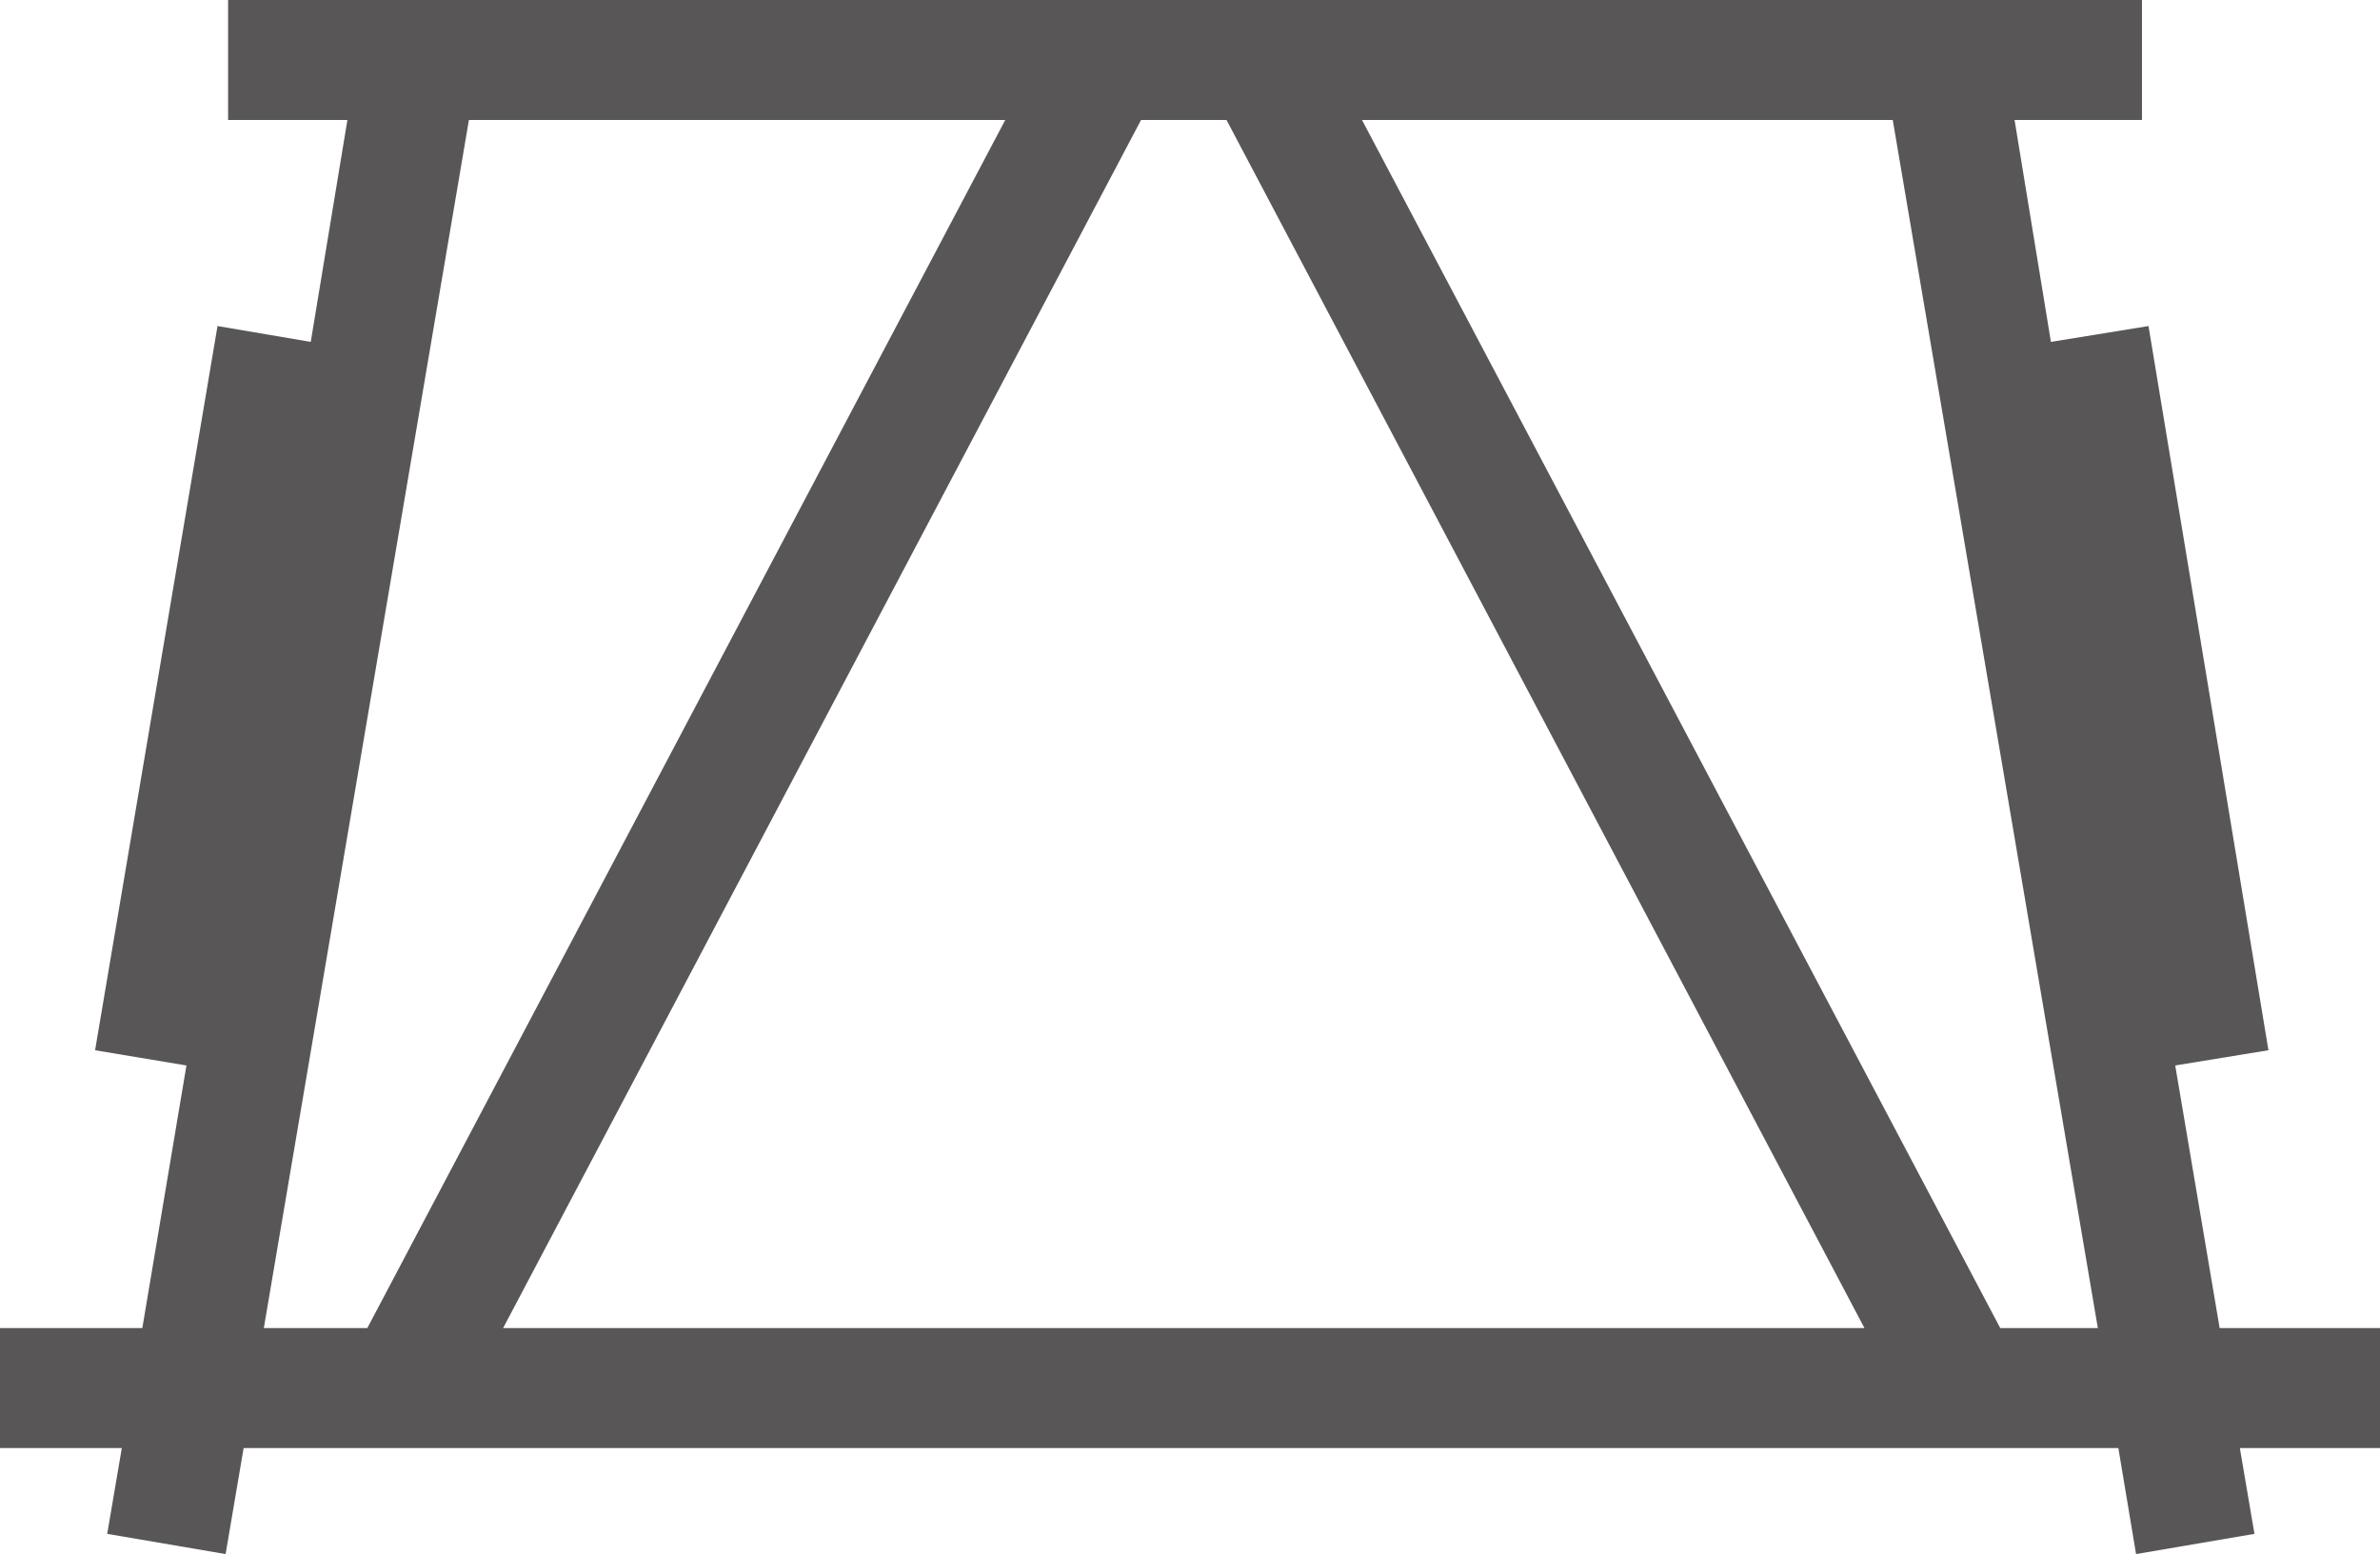
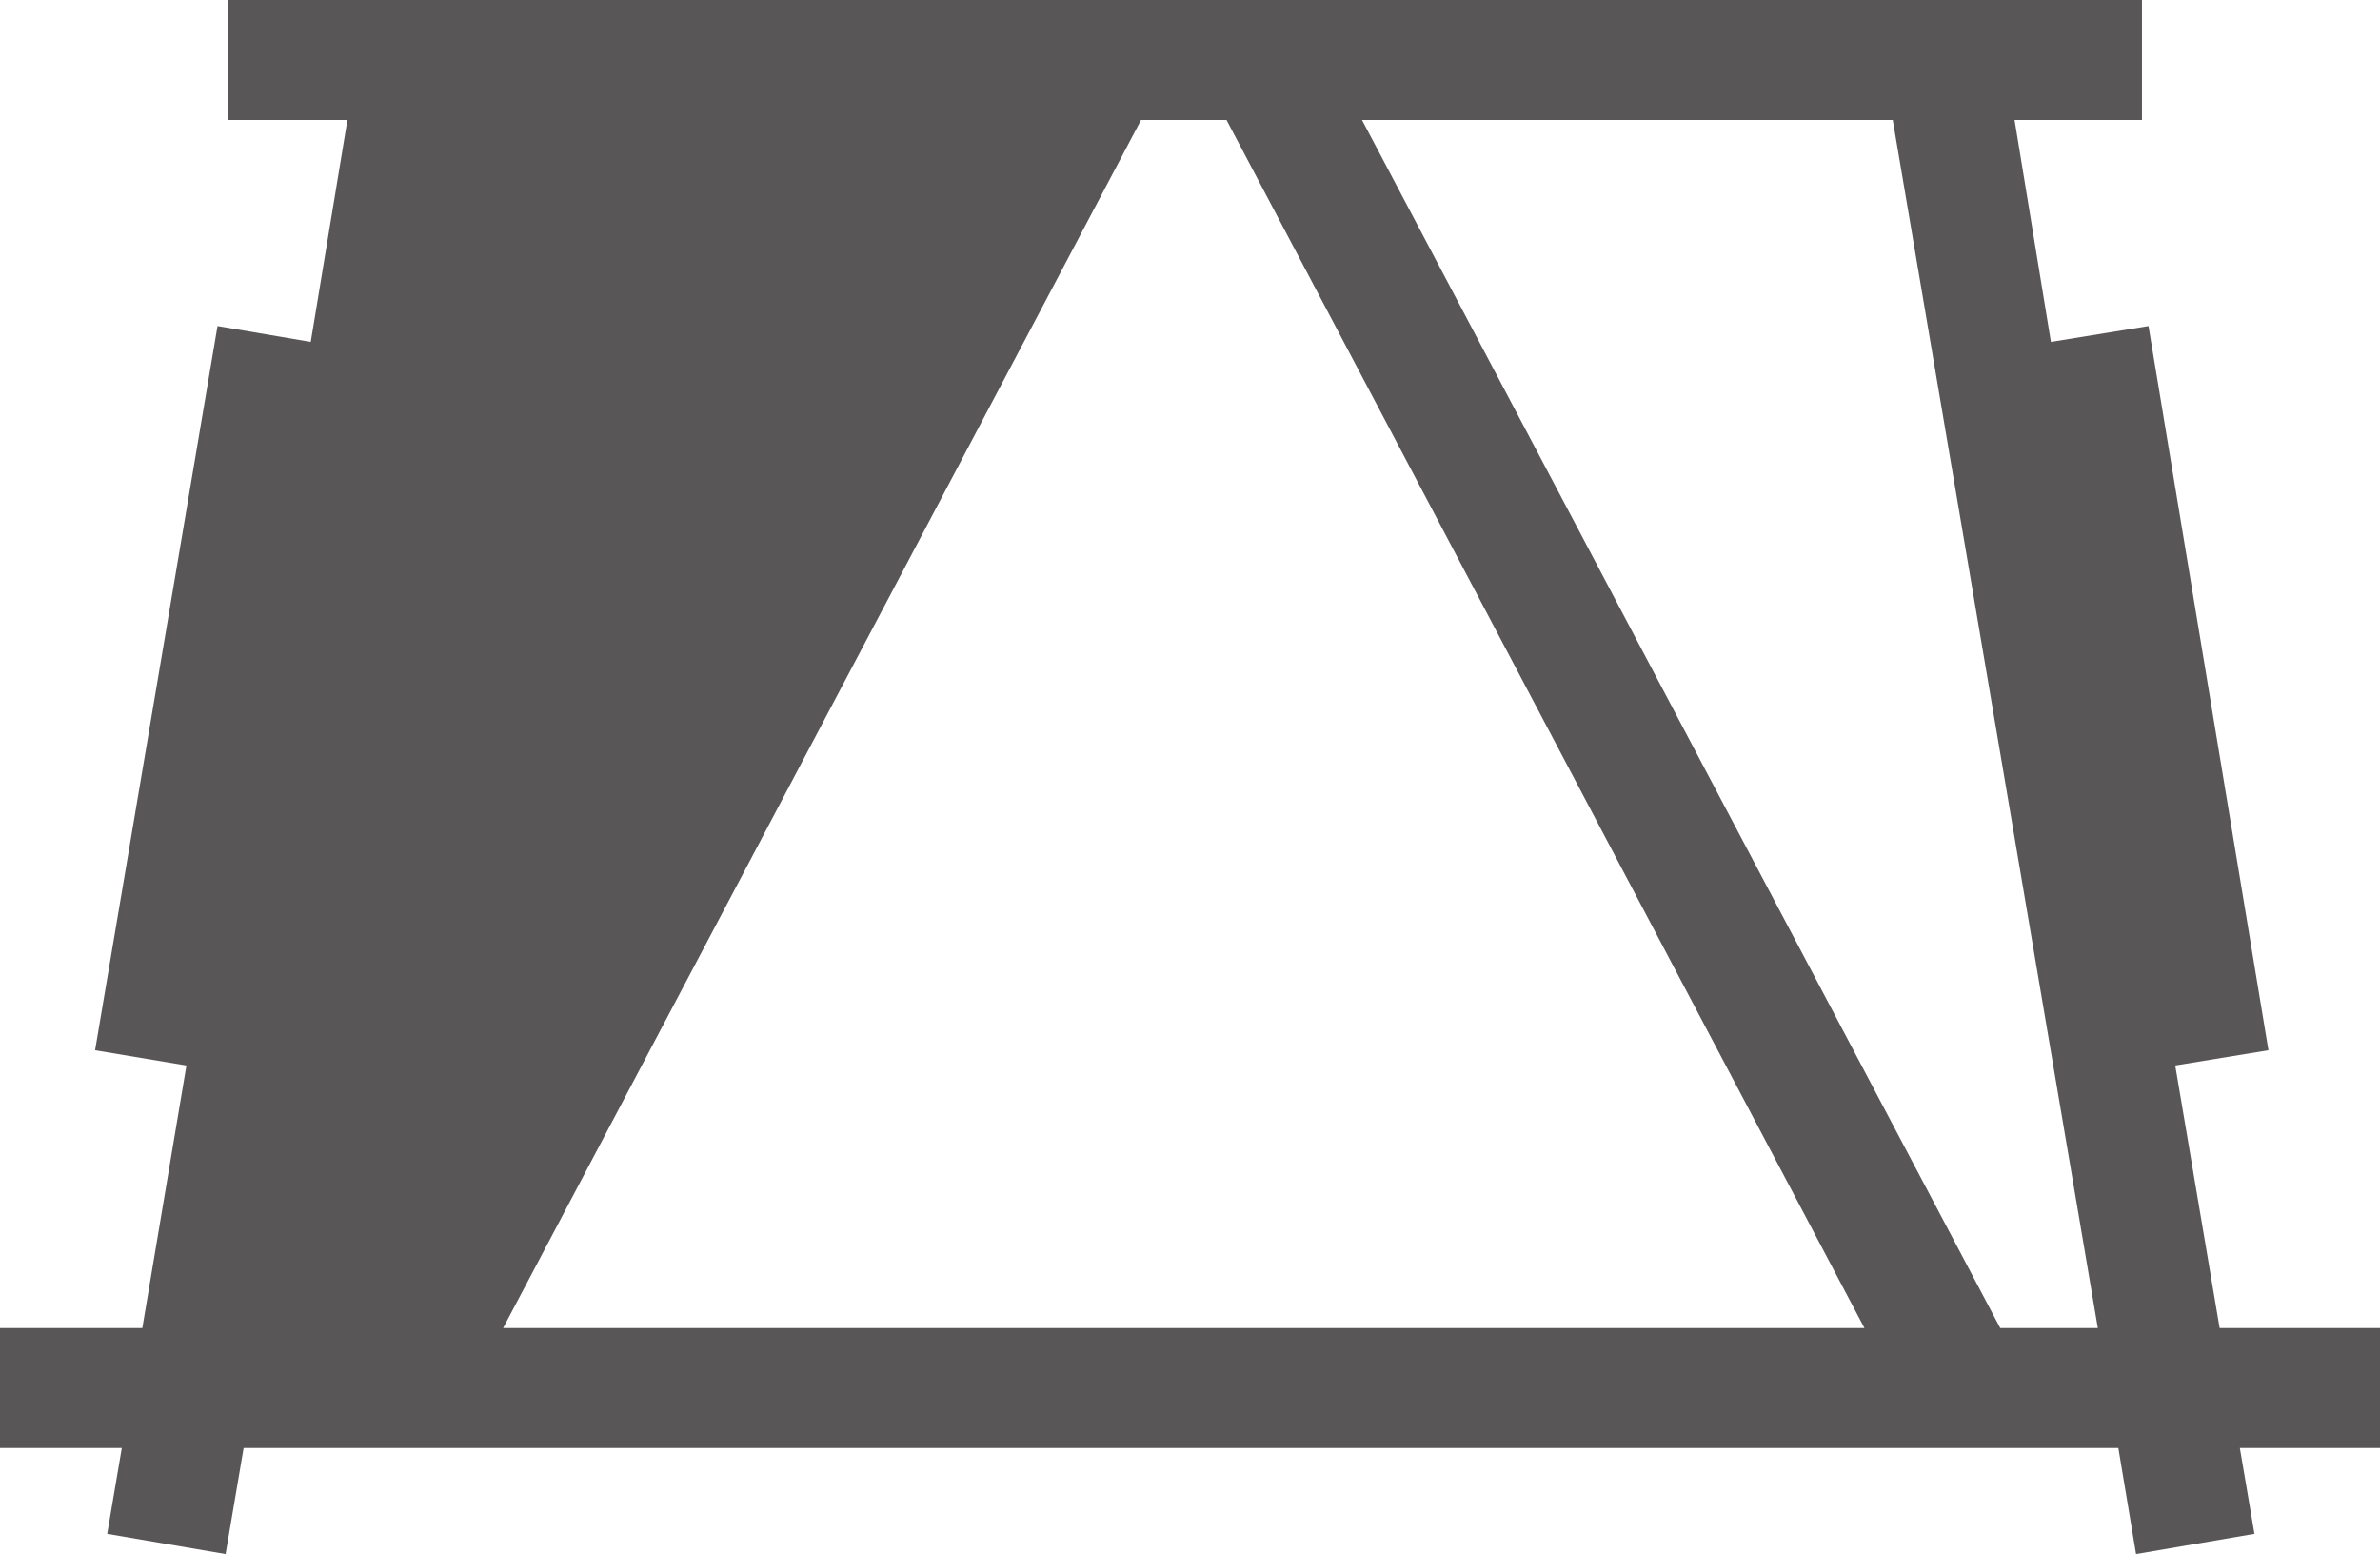
<svg xmlns="http://www.w3.org/2000/svg" viewBox="0 0 76.59 50">
  <defs>
    <style>.cls-1{fill:#595657;}</style>
  </defs>
  <title>beffroi-2</title>
  <g id="Pictos_Equipement_clocher" data-name="Pictos Equipement clocher">
-     <path class="cls-1" d="M76.59,42.73H71.43L70,34.28l3-.49-3.86-23.3L66,11,64.83,3.86h4.1V0H7.34V3.86h3.84L10,11l-3-.51L3.06,33.79,6,34.28,4.58,42.73H0v3.86H3.92l-.47,2.76L7.26,50l.58-3.41H68.17L68.74,50l3.81-.65-.47-2.76h4.51ZM39.47,3.86,60,42.73H16.19L36.72,3.86Zm-24.38,0H32.35L11.82,42.73H8.49ZM64.37,42.73,43.83,3.86H60.91l6.6,38.87Z" />
+     <path class="cls-1" d="M76.59,42.73H71.43L70,34.28l3-.49-3.86-23.3L66,11,64.83,3.86h4.1V0H7.34V3.86h3.84L10,11l-3-.51L3.06,33.79,6,34.28,4.58,42.73H0v3.86H3.92l-.47,2.76L7.26,50l.58-3.41H68.17L68.74,50l3.81-.65-.47-2.76h4.51ZM39.47,3.86,60,42.73H16.19L36.72,3.86Zm-24.38,0H32.35H8.49ZM64.37,42.73,43.83,3.86H60.91l6.6,38.87Z" />
  </g>
</svg>